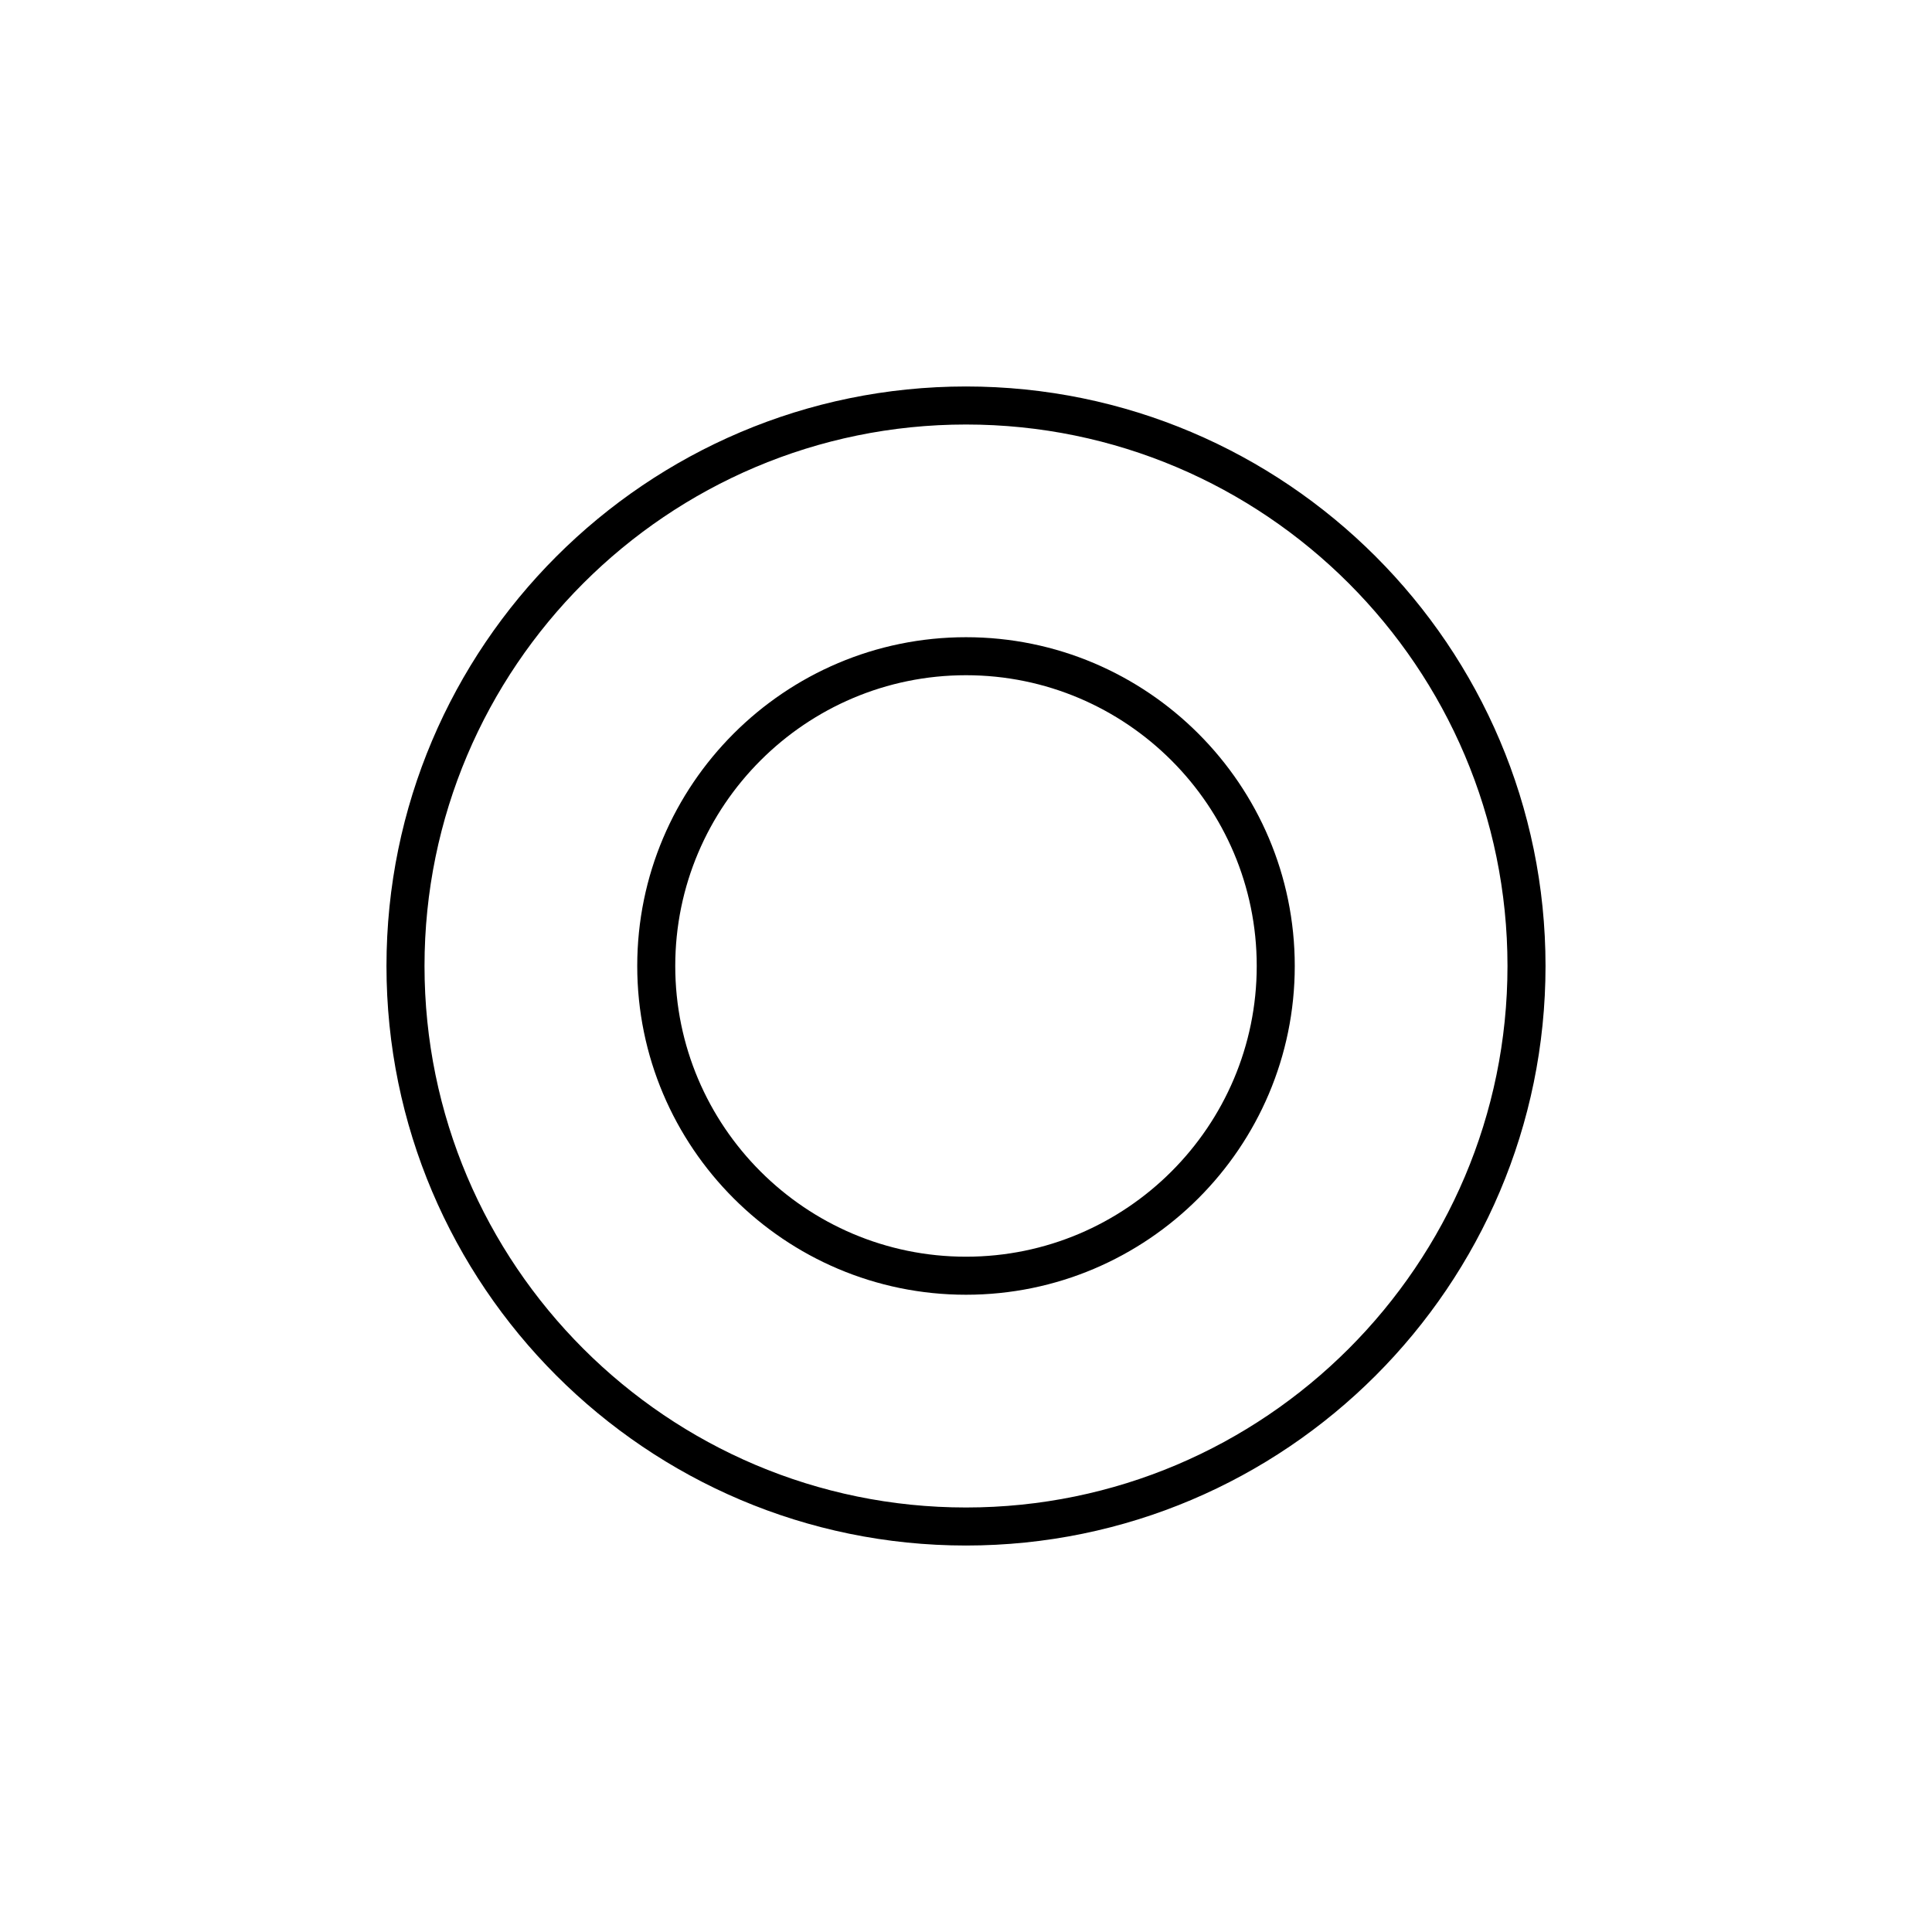
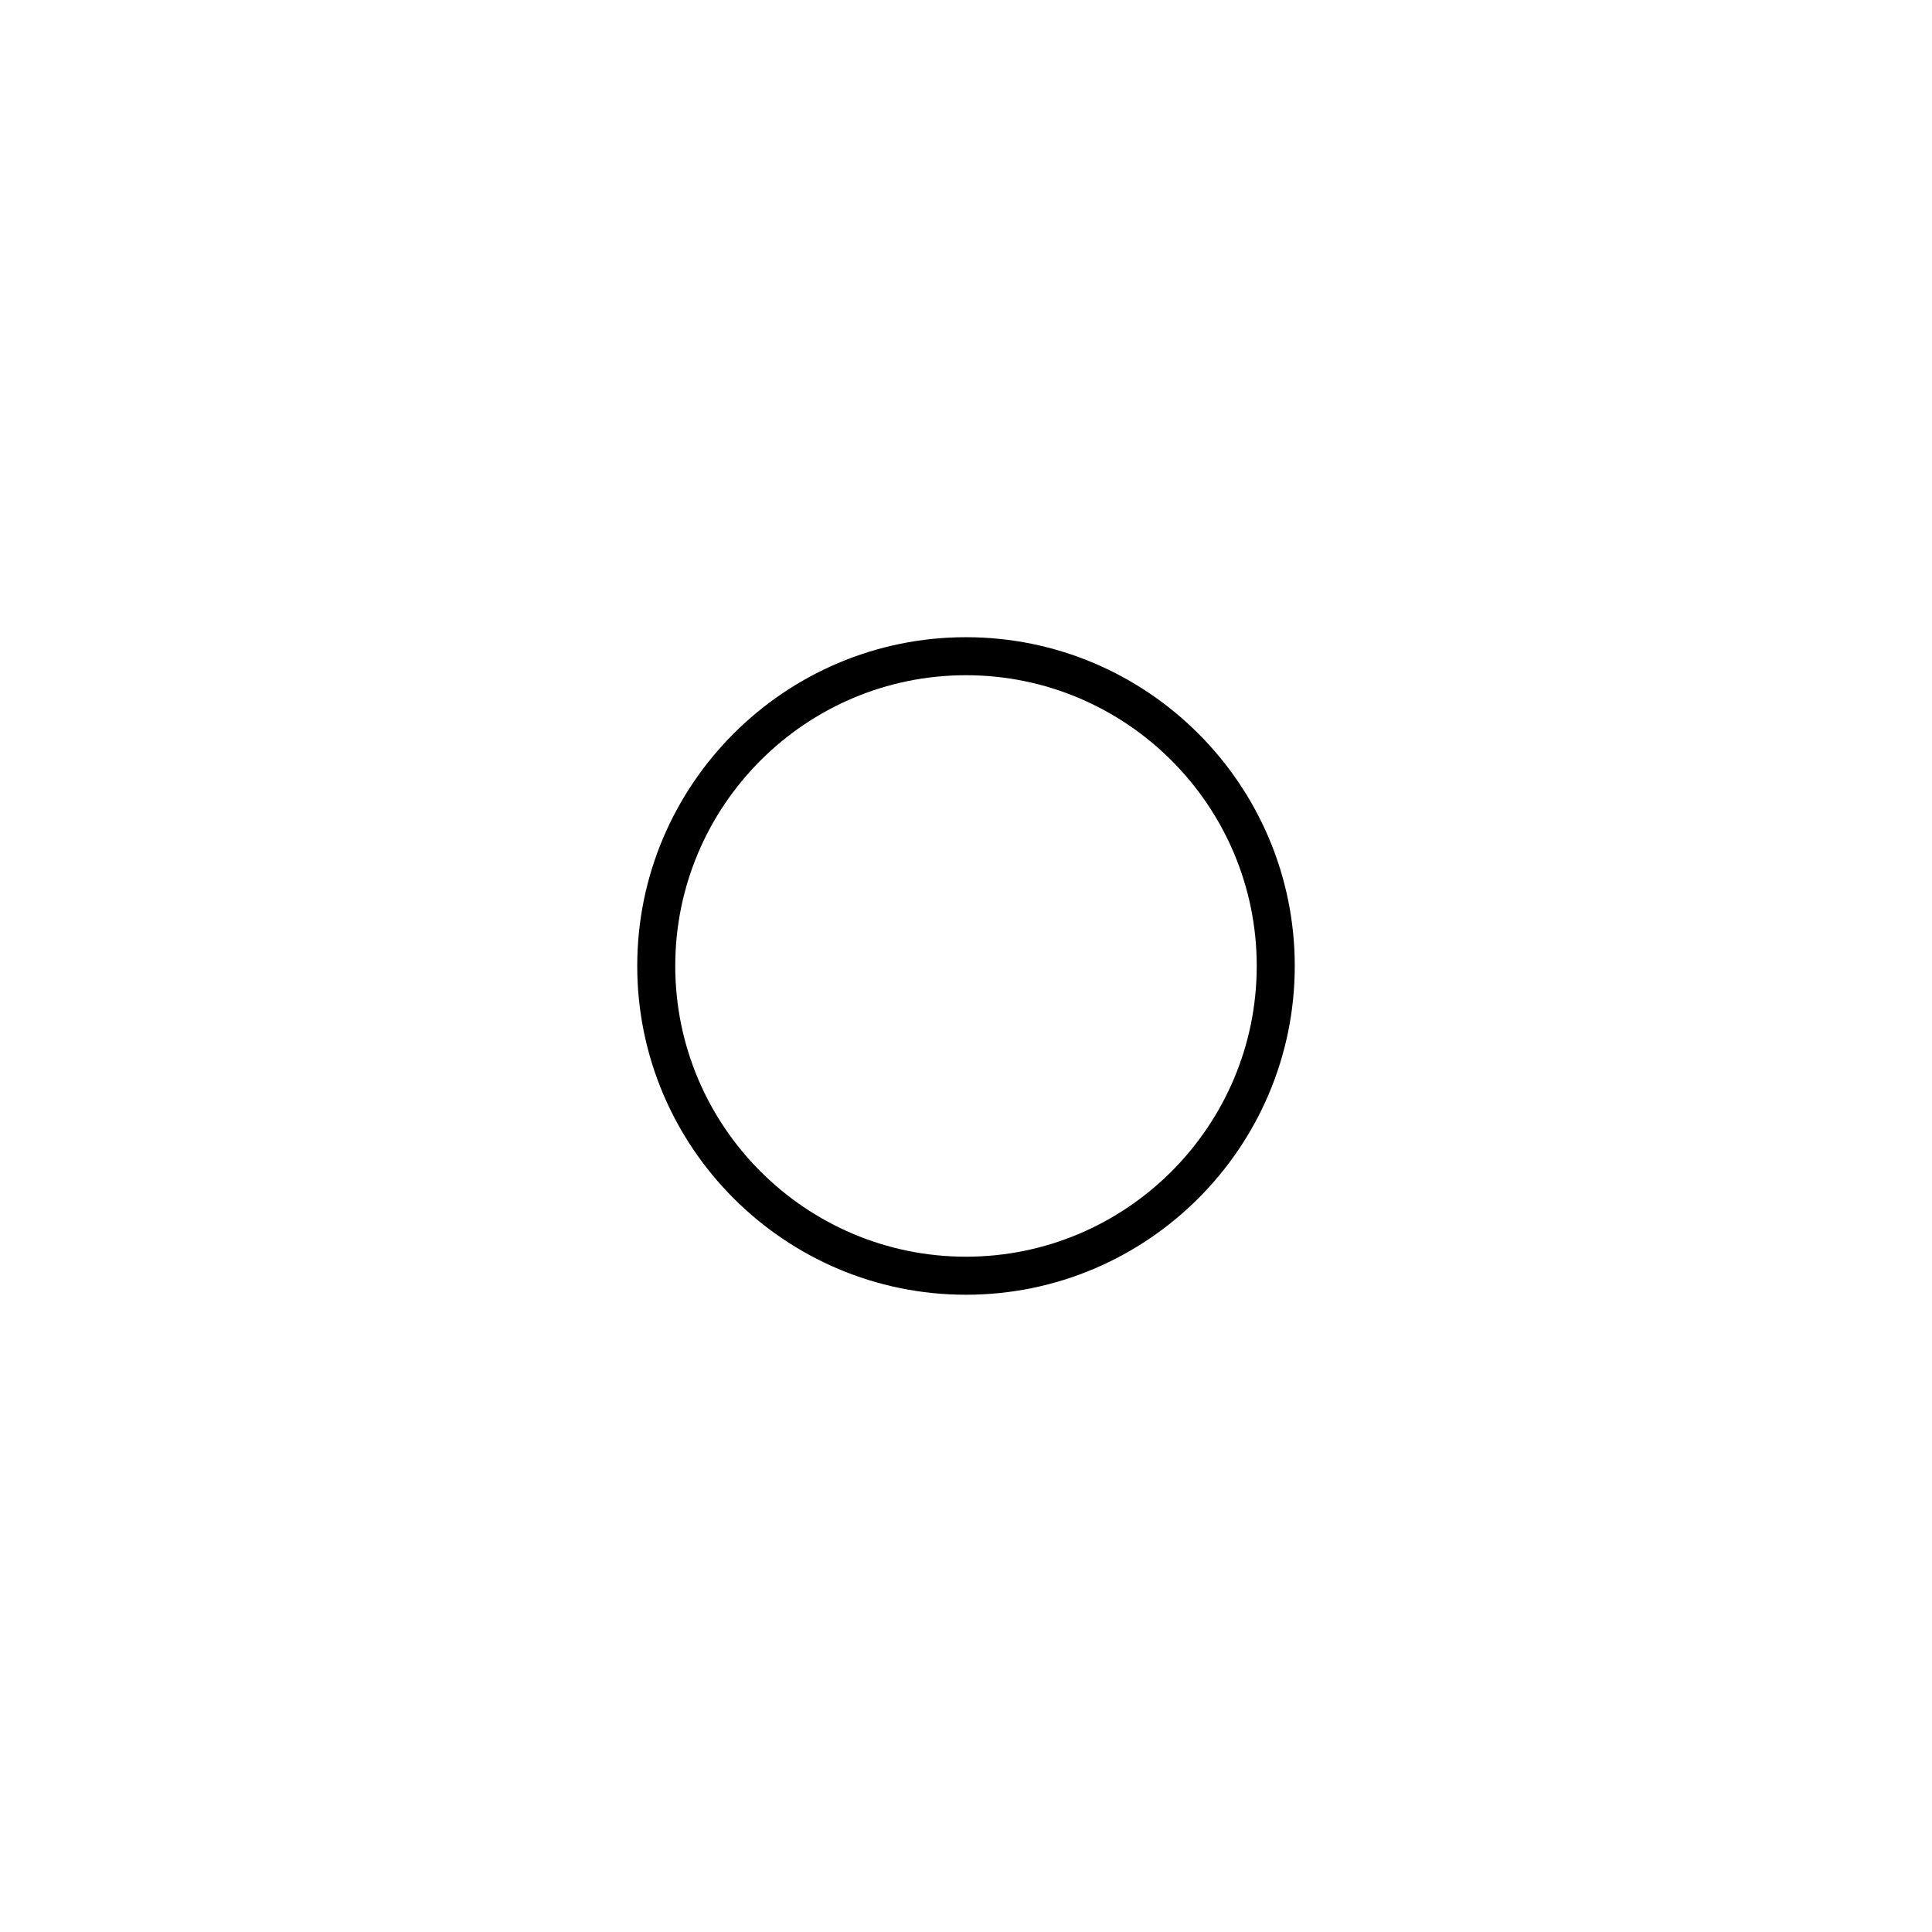
<svg xmlns="http://www.w3.org/2000/svg" fill="#000000" width="800px" height="800px" version="1.1" viewBox="144 144 512 512">
  <g>
-     <path d="m400 553.58c-84.684 0-153.58-68.895-153.58-153.58s68.895-153.58 153.58-153.58 153.58 68.895 153.58 153.58-68.895 153.58-153.58 153.58zm0-297.08c-79.125 0-143.5 64.375-143.5 143.5 0 79.125 64.375 143.5 143.5 143.5 79.125 0 143.5-64.375 143.5-143.5 0-79.129-64.375-143.5-143.5-143.5z" />
    <path d="m400 487.12c-48.043 0-87.125-39.086-87.125-87.125-0.004-48.043 39.082-87.129 87.125-87.129 48.039 0 87.125 39.086 87.125 87.129 0 48.039-39.086 87.125-87.125 87.125zm0-164.18c-42.484 0-77.051 34.566-77.051 77.051s34.566 77.047 77.051 77.047 77.047-34.562 77.047-77.047-34.562-77.051-77.047-77.051z" />
  </g>
</svg>